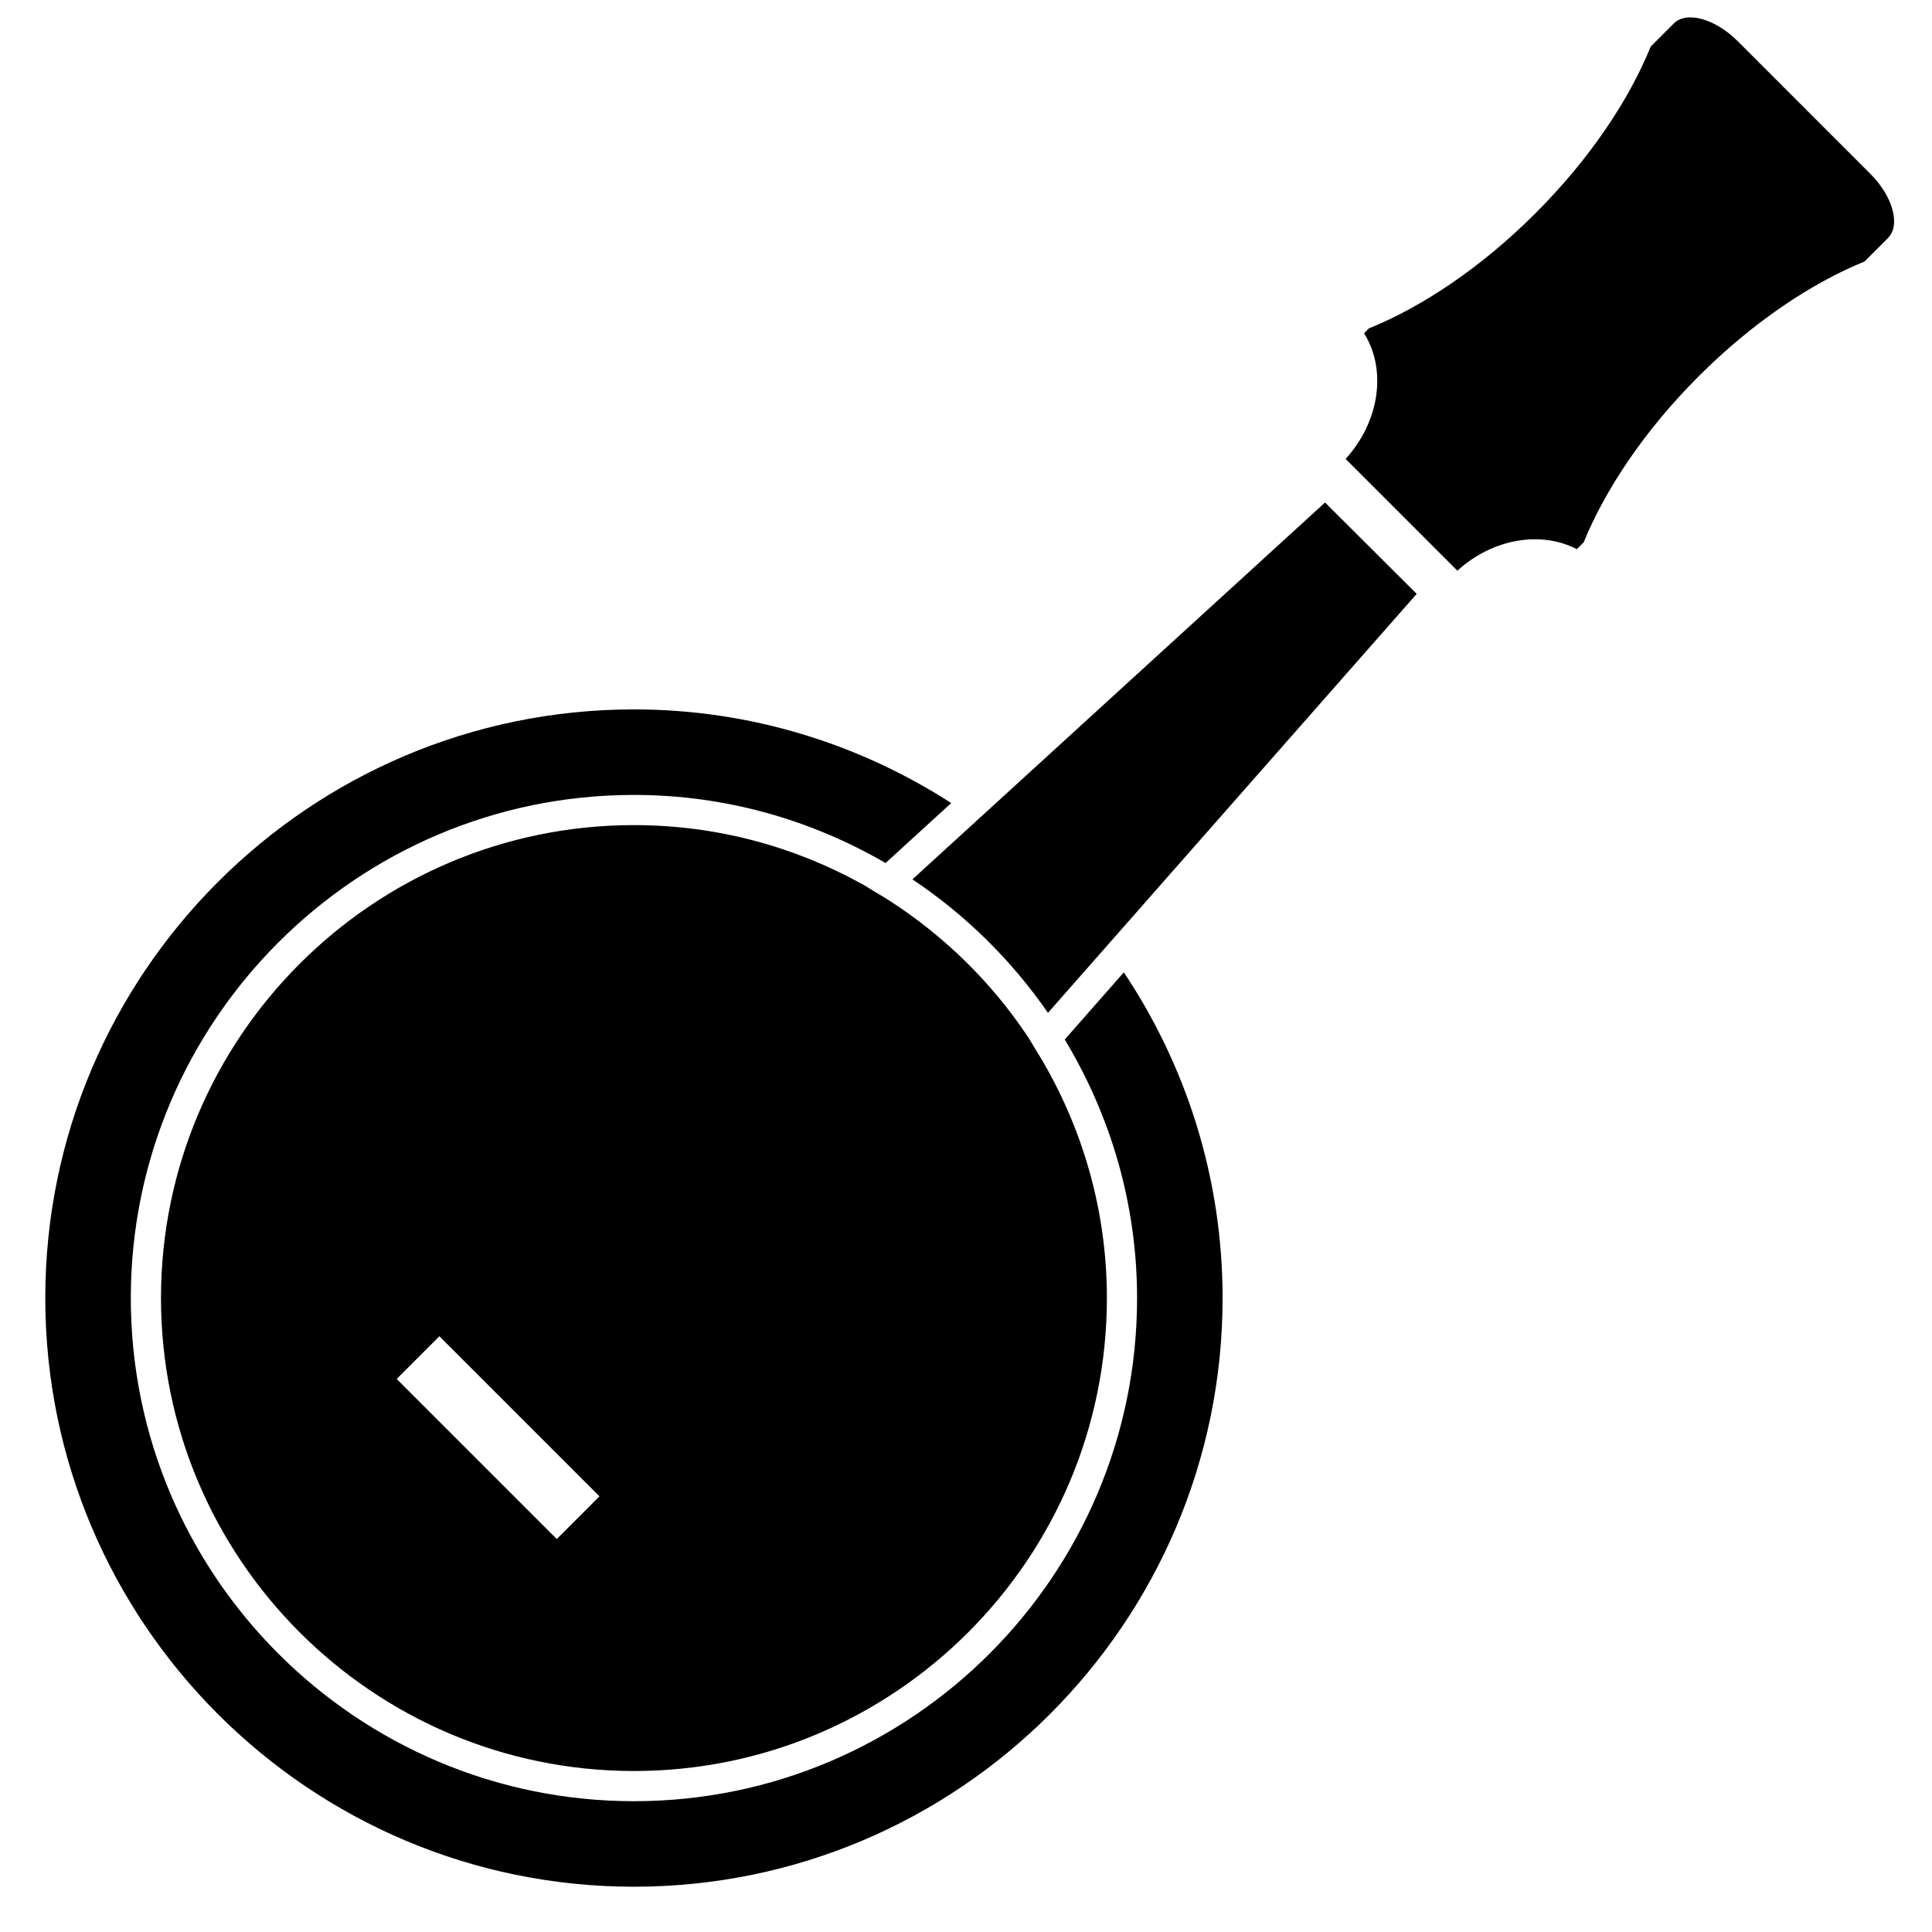
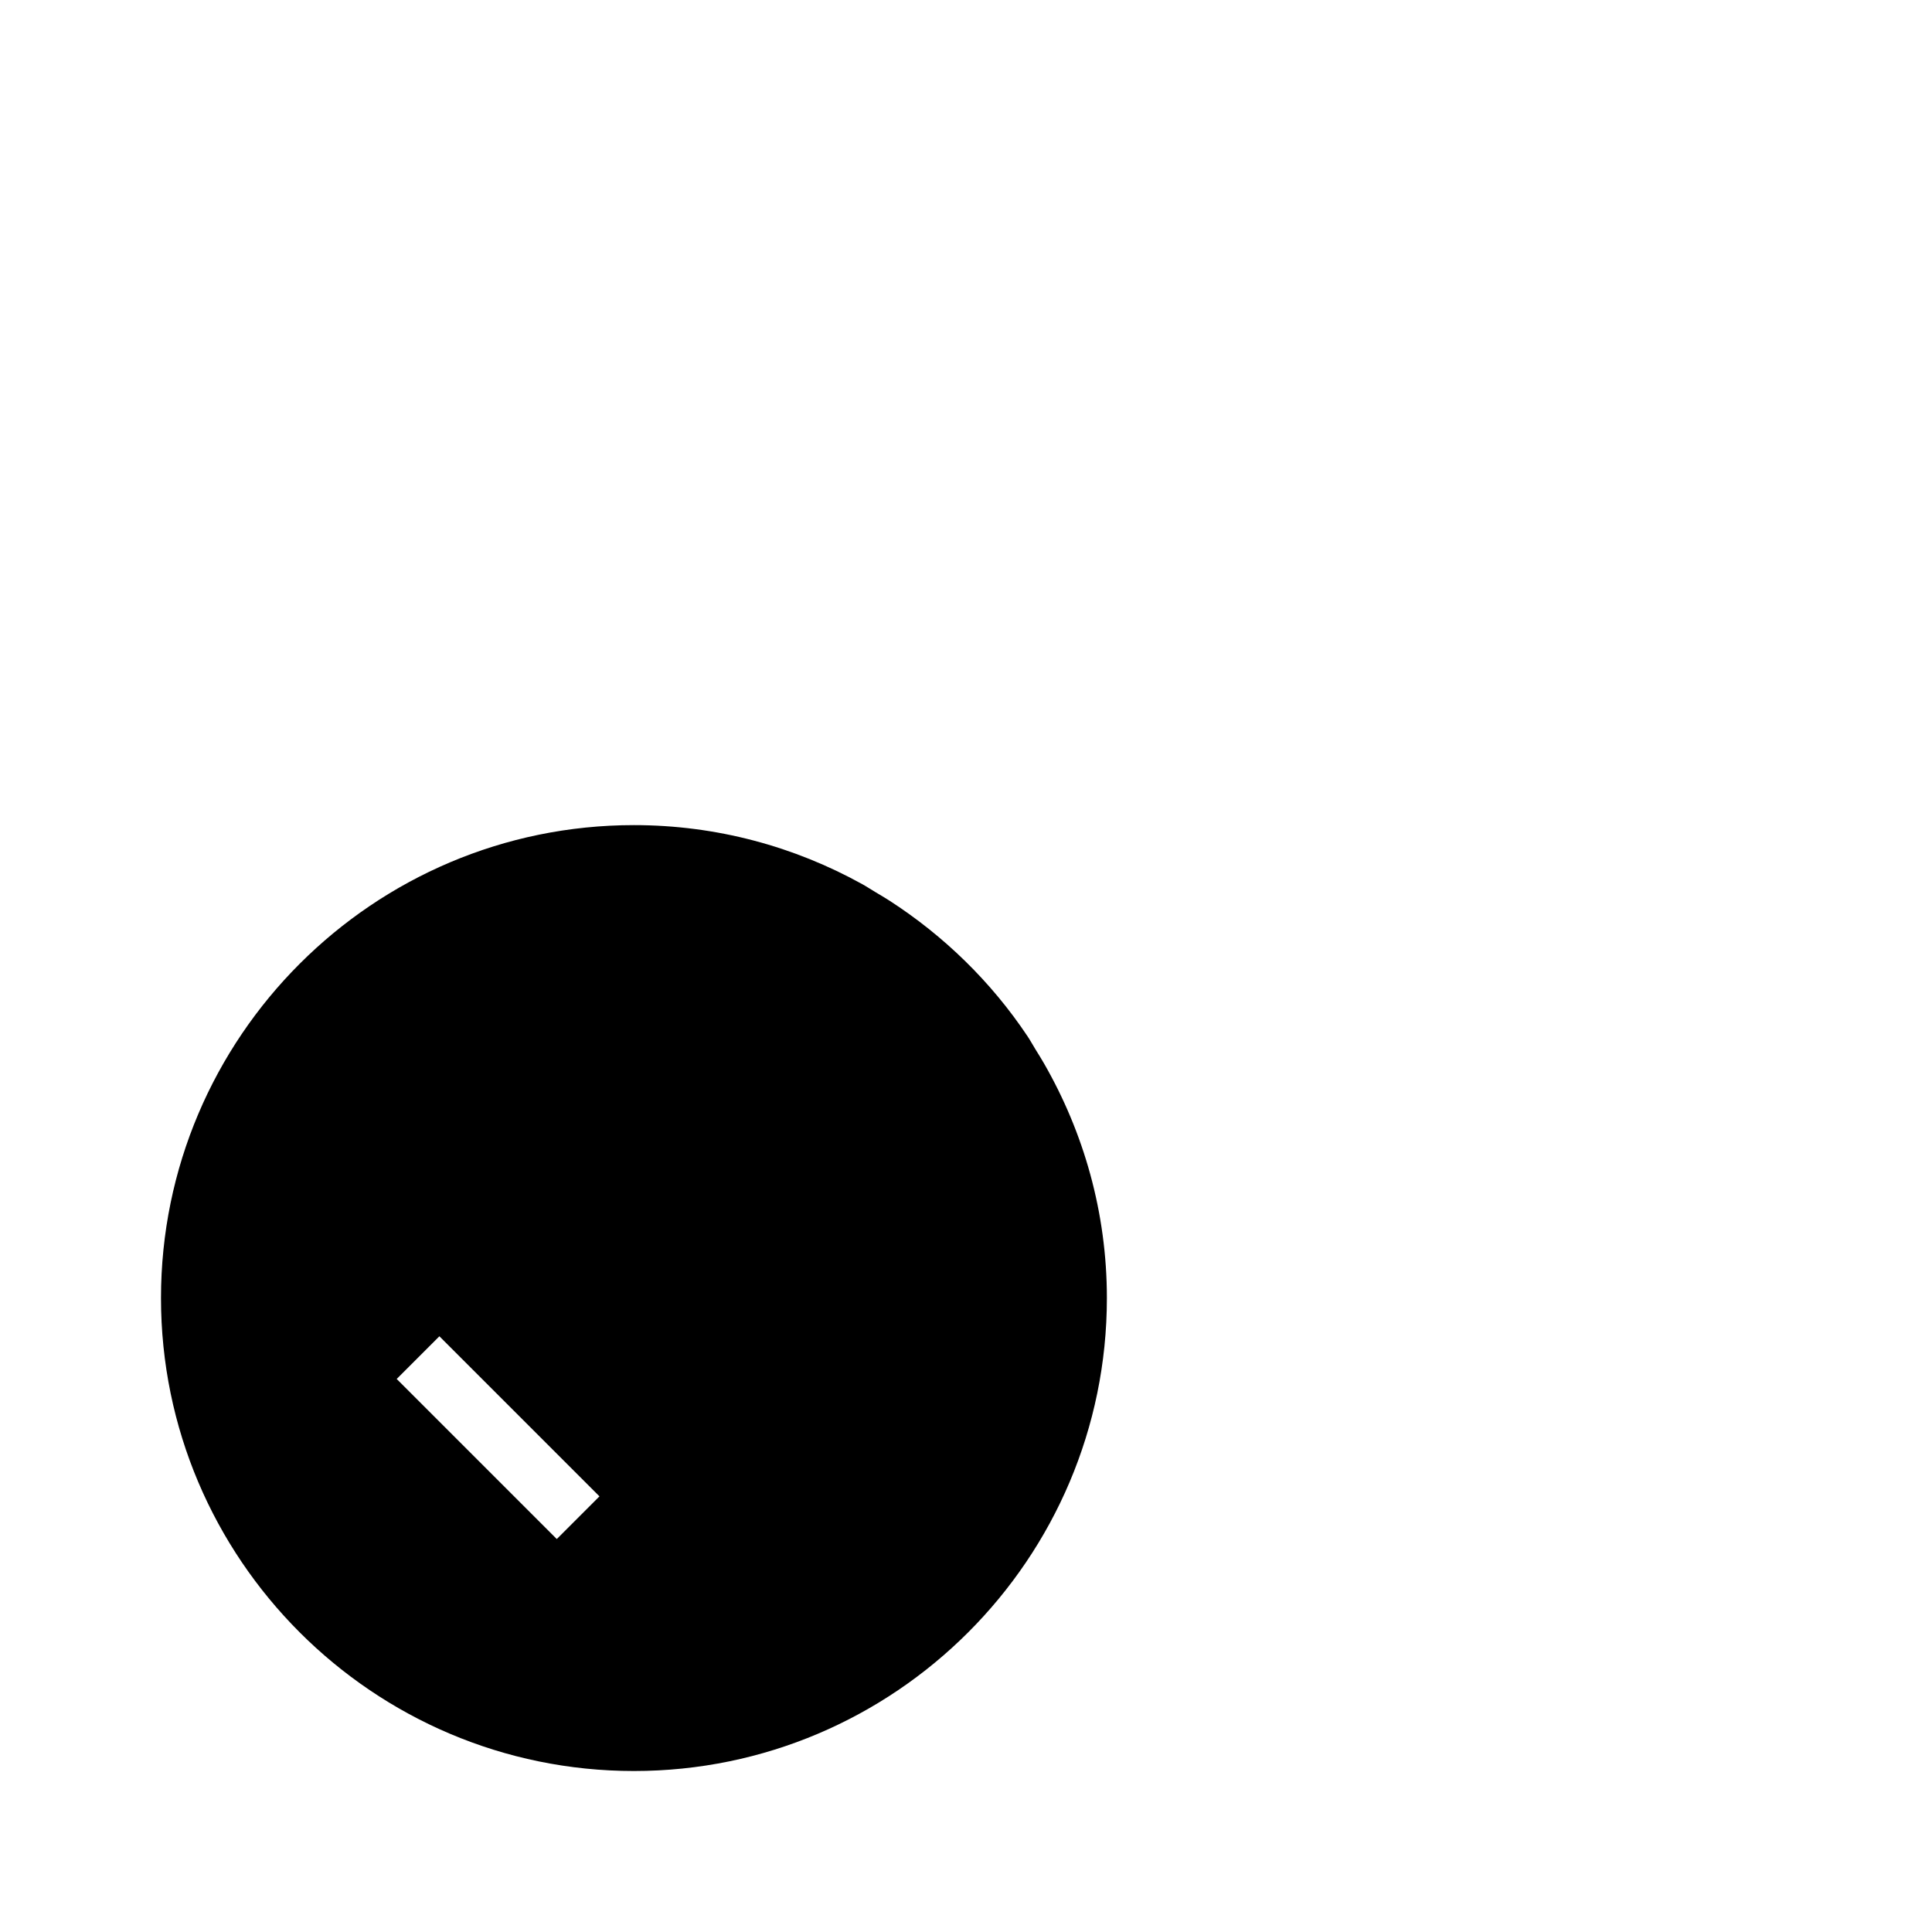
<svg xmlns="http://www.w3.org/2000/svg" version="1.1" id="Capa_1" x="0px" y="0px" width="64px" height="64px" viewBox="0 0 64 64" style="enable-background:new 0 0 64 64;" xml:space="preserve">
  <g>
-     <path d="M35.271,34.435c1.51,2.507,2.396,5.431,2.396,8.565c0,9.19-7.477,16.667-16.667,16.667S4.333,52.19,4.333,43   S11.81,26.333,21,26.333c3.038,0,5.88,0.83,8.335,2.256l2.176-1.987C28.474,24.648,24.871,23.5,21,23.5   C10.248,23.5,1.5,32.248,1.5,43S10.248,62.5,21,62.5S40.5,53.752,40.5,43c0-3.988-1.208-7.697-3.271-10.79L35.271,34.435z" />
-     <path d="M33.109,26.496l-0.369,0.337l-0.382,0.349l-2.133,1.948c1.762,1.176,3.286,2.68,4.49,4.422l1.909-2.169l0.343-0.39   l0.331-0.376l9.632-10.944l-3.036-3.027L33.109,26.496z" />
-     <path d="M57.565,1.365c-0.747-0.747-1.695-1.01-2.118-0.588l-0.765,0.765c-0.715,1.764-2.014,3.719-3.817,5.522   c-1.803,1.803-3.758,3.102-5.523,3.817l-0.157,0.157c0.757,1.204,0.522,2.92-0.61,4.165l3.702,3.702   c1.177-1.07,2.769-1.328,3.958-0.713l0.227-0.227c0.718-1.758,2.012-3.703,3.806-5.497c1.794-1.795,3.74-3.089,5.497-3.806   c0,0,0.347-0.347,0.774-0.774c0.428-0.427,0.168-1.38-0.579-2.127L57.565,1.365z" />
    <path d="M28.566,29.29c-2.245-1.244-4.823-1.957-7.566-1.957c-8.639,0-15.667,7.028-15.667,15.667S12.361,58.667,21,58.667   S36.667,51.639,36.667,43c0-2.833-0.767-5.485-2.087-7.78c-0.087-0.152-0.18-0.299-0.272-0.448   c-0.092-0.148-0.175-0.303-0.272-0.448c-1.199-1.795-2.762-3.322-4.578-4.493c-0.146-0.094-0.296-0.182-0.446-0.271   C28.862,29.472,28.719,29.375,28.566,29.29z M18.444,50.983l-5.303-5.303l1.414-1.414l5.303,5.303L18.444,50.983z" />
  </g>
</svg>